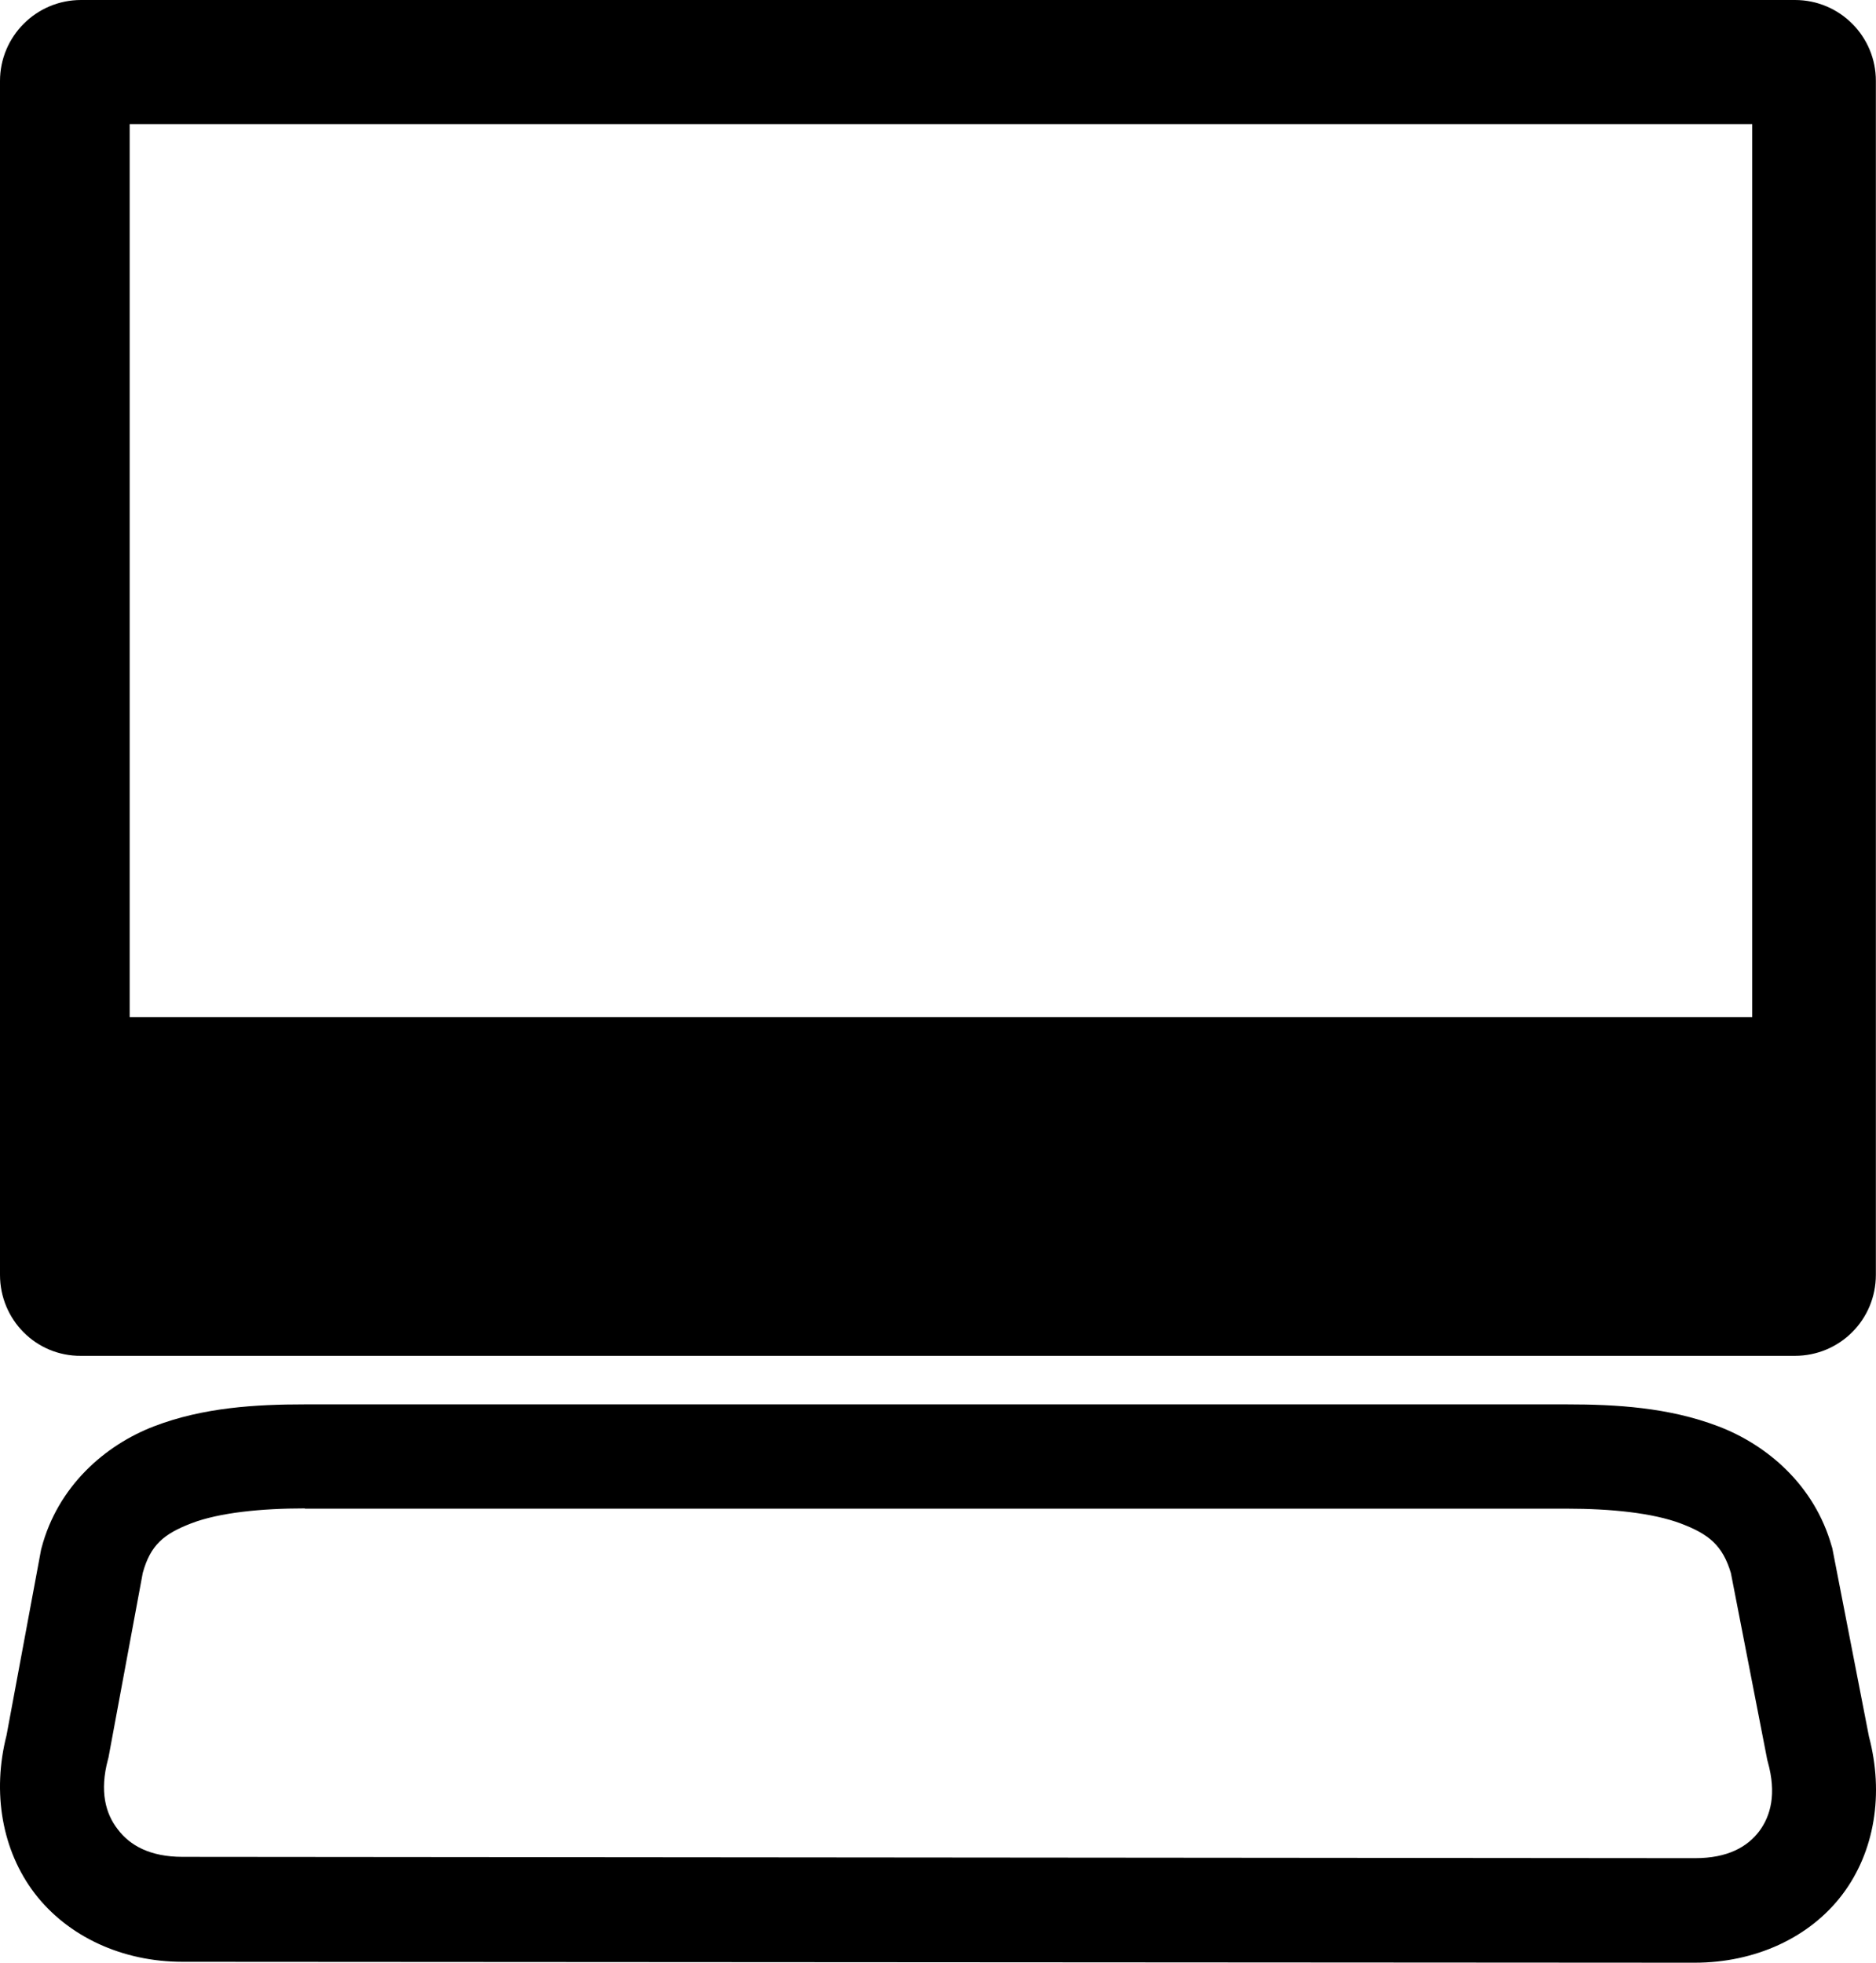
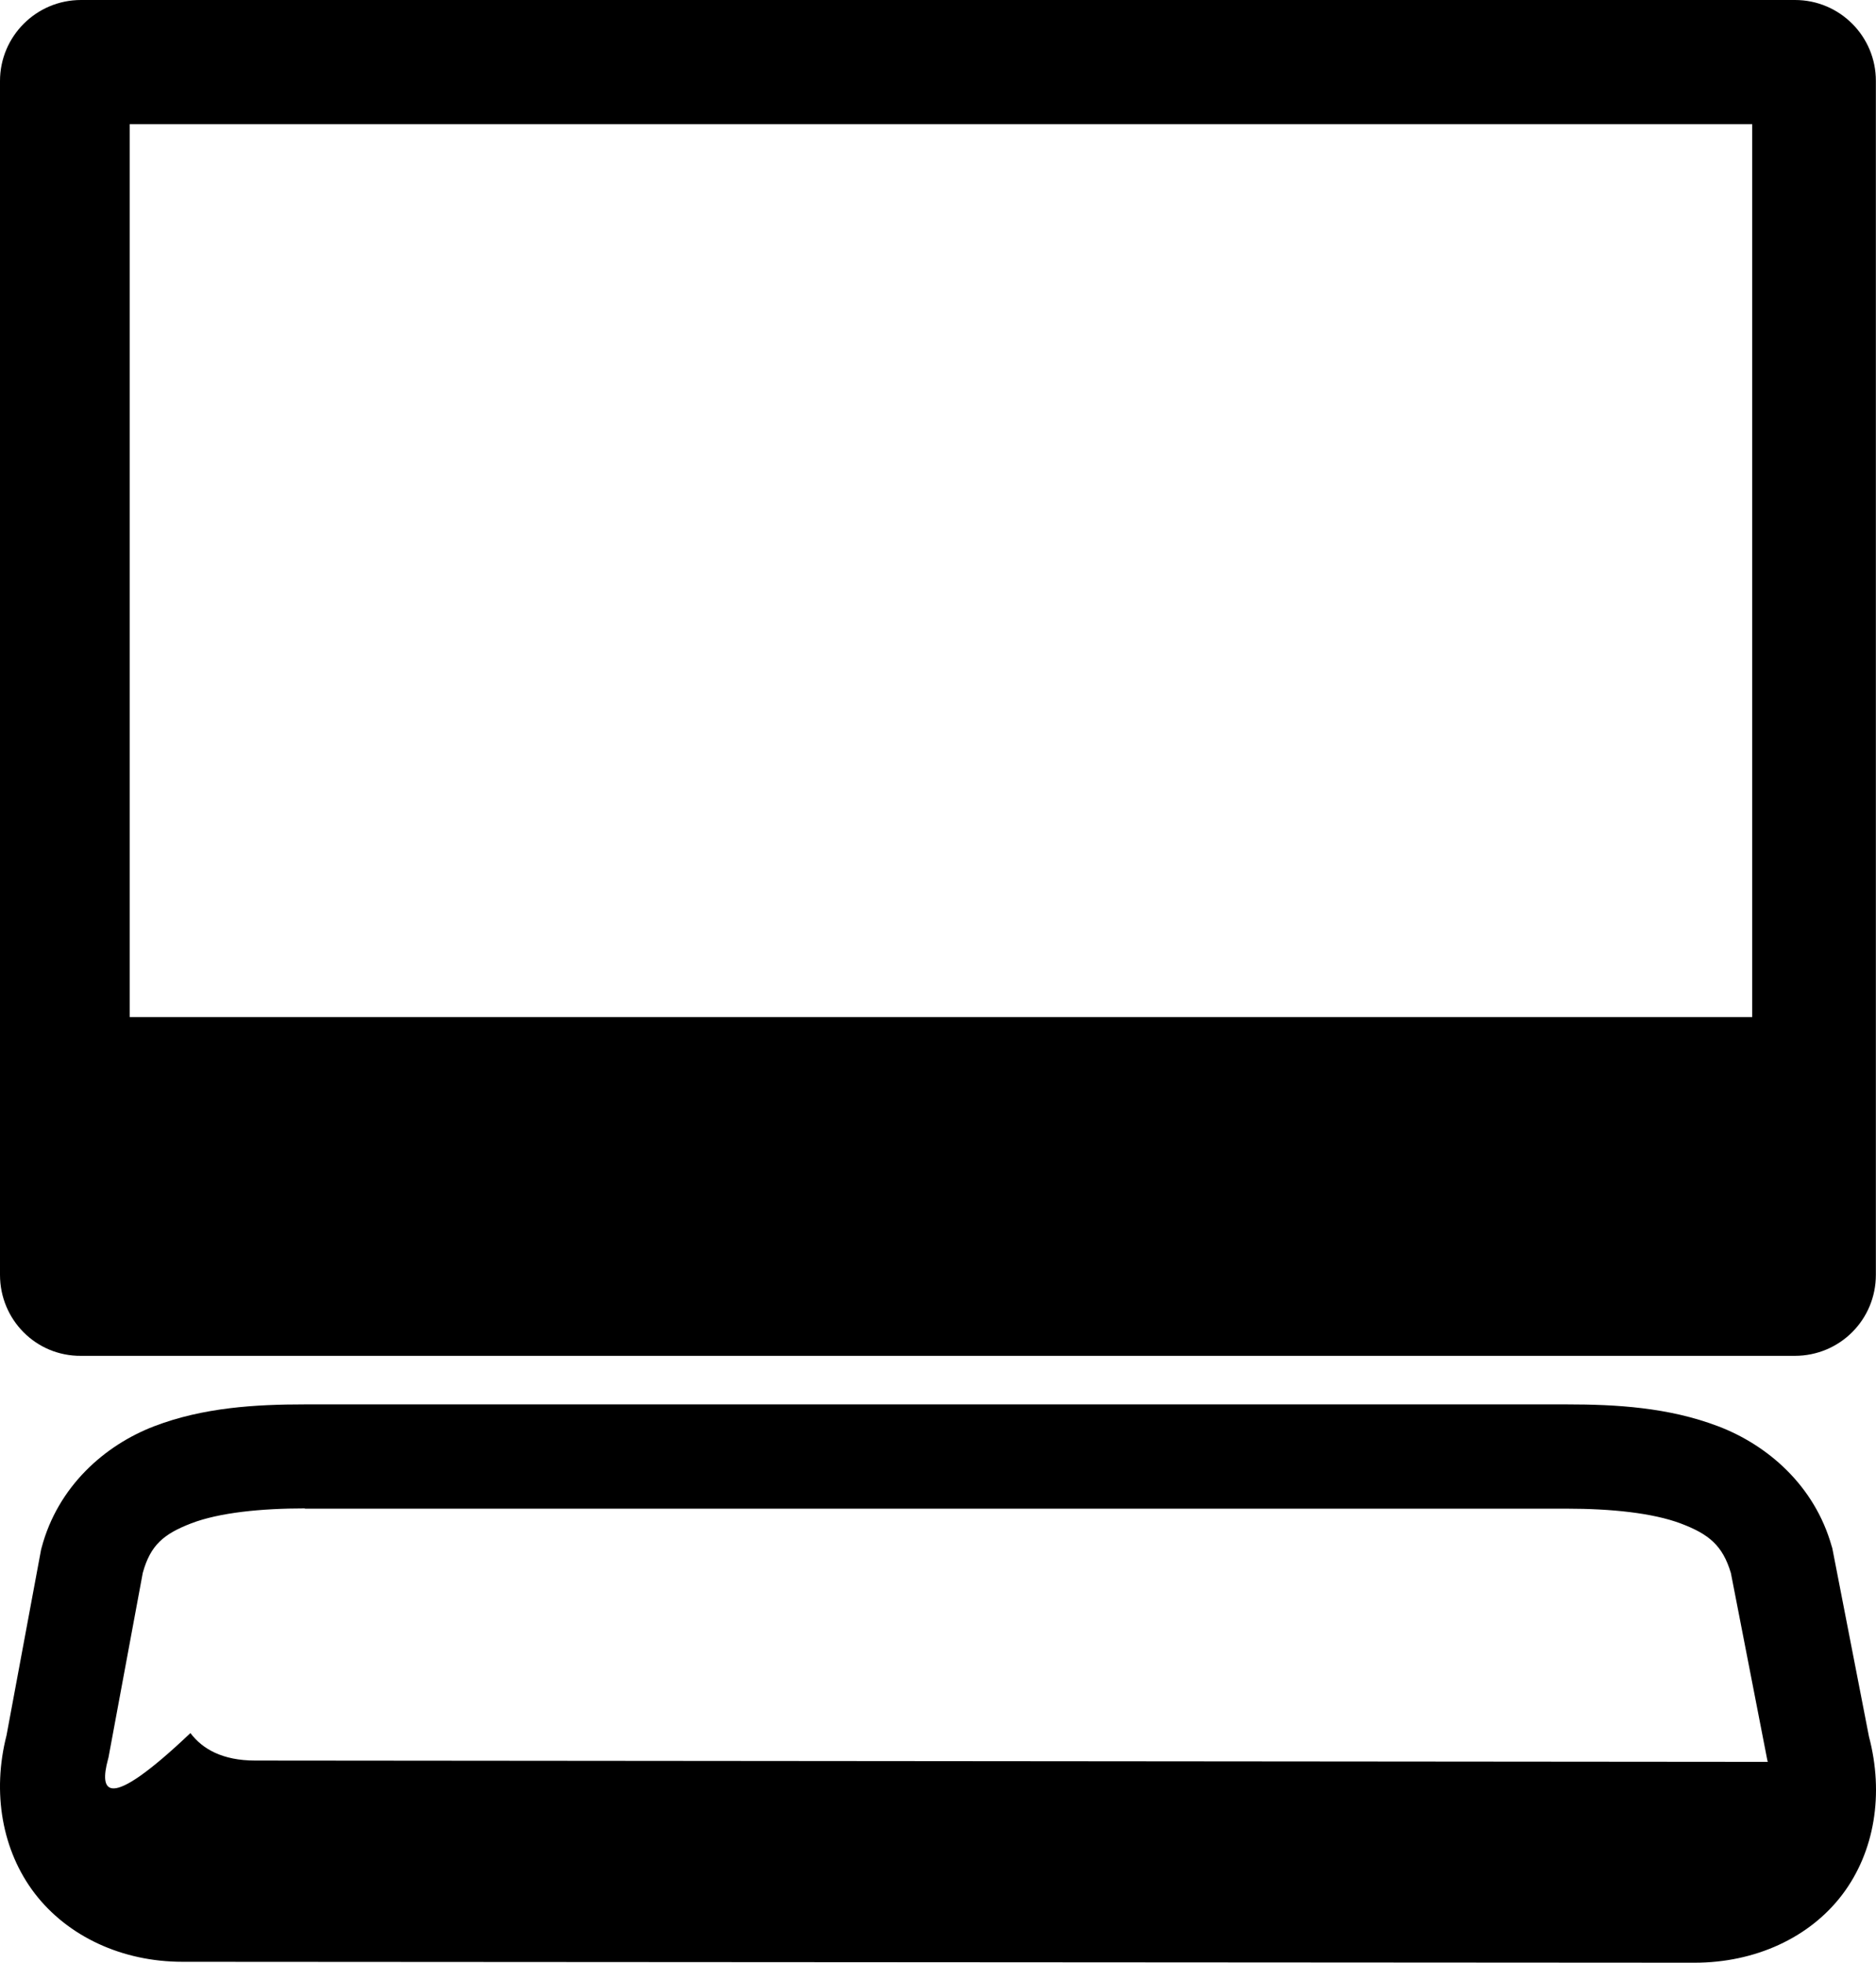
<svg xmlns="http://www.w3.org/2000/svg" xml:space="preserve" enable-background="new 0 0 1024 1024" viewBox="0 0 14.337 15" height="15" width="14.337" y="0px" x="0px" id="Layer_1" version="1.1">
  <defs id="defs11" />
-   <path id="path5" d="M 0.619,0 C 0.276,0 0,0.279 0,0.619 l 0,9.124 c 0,0.344 0.276,0.622 0.619,0.619 l 13.098,0 c 0.343,0 0.619,-0.276 0.619,-0.619 l 0,-9.124 C 14.337,0.279 14.061,0 13.718,0 L 0.619,0 Z m 0.372,0.949 12.4,0 0,6.824 -12.4,0 0,-6.824 z m 1.339,9.784 c -0.375,0 -0.777,0.023 -1.154,0.168 -0.377,0.145 -0.734,0.46 -0.858,0.927 l -0.004,0.015 -0.264,1.419 c -0.112,0.438 -0.034,0.882 0.215,1.208 0.253,0.33 0.669,0.523 1.129,0.523 L 12.951,15 c 0.46,0 0.877,-0.189 1.128,-0.52 0.248,-0.327 0.32,-0.771 0.204,-1.209 l -0.28,-1.439 -0.005,-0.016 C 13.867,11.352 13.507,11.043 13.13,10.9 12.752,10.756 12.35,10.733 11.975,10.733 l -9.645,0 z m 0,0.797 9.645,0 c 0.334,0 0.655,0.032 0.872,0.114 0.213,0.081 0.318,0.167 0.381,0.378 l 0.278,1.428 0.004,0.015 c 0.068,0.243 0.023,0.412 -0.066,0.531 -0.09,0.118 -0.239,0.205 -0.489,0.205 l -6.17e-4,0 -11.559,-0.01 -1.118e-4,0 c -0.25,0 -0.403,-0.088 -0.495,-0.21 C 0.806,13.861 0.76,13.689 0.825,13.447 l 0.004,-0.015 0.262,-1.411 c 0.059,-0.214 0.161,-0.298 0.371,-0.379 0.214,-0.082 0.533,-0.114 0.868,-0.114 z" style="color:#000000;font-style:normal;font-variant:normal;font-weight:normal;font-stretch:normal;font-size:medium;line-height:normal;font-family:sans-serif;text-indent:0;text-align:start;text-decoration:none;text-decoration-line:none;text-decoration-style:solid;text-decoration-color:#000000;letter-spacing:normal;word-spacing:normal;text-transform:none;direction:ltr;block-progression:tb;writing-mode:lr-tb;baseline-shift:baseline;text-anchor:start;white-space:normal;clip-rule:nonzero;display:inline;overflow:visible;visibility:visible;opacity:1;isolation:auto;mix-blend-mode:normal;color-interpolation:sRGB;color-interpolation-filters:linearRGB;solid-color:#000000;solid-opacity:1;fill:#000000;fill-opacity:1;fill-rule:nonzero;stroke:none;stroke-width:55.625;stroke-linecap:butt;stroke-linejoin:miter;stroke-miterlimit:4;stroke-dasharray:none;stroke-dashoffset:0;stroke-opacity:1;color-rendering:auto;image-rendering:auto;shape-rendering:auto;text-rendering:auto;enable-background:accumulate" />
+   <path id="path5" d="M 0.619,0 C 0.276,0 0,0.279 0,0.619 l 0,9.124 c 0,0.344 0.276,0.622 0.619,0.619 l 13.098,0 c 0.343,0 0.619,-0.276 0.619,-0.619 l 0,-9.124 C 14.337,0.279 14.061,0 13.718,0 L 0.619,0 Z m 0.372,0.949 12.4,0 0,6.824 -12.4,0 0,-6.824 z m 1.339,9.784 c -0.375,0 -0.777,0.023 -1.154,0.168 -0.377,0.145 -0.734,0.46 -0.858,0.927 l -0.004,0.015 -0.264,1.419 c -0.112,0.438 -0.034,0.882 0.215,1.208 0.253,0.33 0.669,0.523 1.129,0.523 L 12.951,15 c 0.46,0 0.877,-0.189 1.128,-0.52 0.248,-0.327 0.32,-0.771 0.204,-1.209 l -0.28,-1.439 -0.005,-0.016 C 13.867,11.352 13.507,11.043 13.13,10.9 12.752,10.756 12.35,10.733 11.975,10.733 l -9.645,0 z m 0,0.797 9.645,0 c 0.334,0 0.655,0.032 0.872,0.114 0.213,0.081 0.318,0.167 0.381,0.378 l 0.278,1.428 0.004,0.015 l -6.17e-4,0 -11.559,-0.01 -1.118e-4,0 c -0.25,0 -0.403,-0.088 -0.495,-0.21 C 0.806,13.861 0.76,13.689 0.825,13.447 l 0.004,-0.015 0.262,-1.411 c 0.059,-0.214 0.161,-0.298 0.371,-0.379 0.214,-0.082 0.533,-0.114 0.868,-0.114 z" style="color:#000000;font-style:normal;font-variant:normal;font-weight:normal;font-stretch:normal;font-size:medium;line-height:normal;font-family:sans-serif;text-indent:0;text-align:start;text-decoration:none;text-decoration-line:none;text-decoration-style:solid;text-decoration-color:#000000;letter-spacing:normal;word-spacing:normal;text-transform:none;direction:ltr;block-progression:tb;writing-mode:lr-tb;baseline-shift:baseline;text-anchor:start;white-space:normal;clip-rule:nonzero;display:inline;overflow:visible;visibility:visible;opacity:1;isolation:auto;mix-blend-mode:normal;color-interpolation:sRGB;color-interpolation-filters:linearRGB;solid-color:#000000;solid-opacity:1;fill:#000000;fill-opacity:1;fill-rule:nonzero;stroke:none;stroke-width:55.625;stroke-linecap:butt;stroke-linejoin:miter;stroke-miterlimit:4;stroke-dasharray:none;stroke-dashoffset:0;stroke-opacity:1;color-rendering:auto;image-rendering:auto;shape-rendering:auto;text-rendering:auto;enable-background:accumulate" />
</svg>